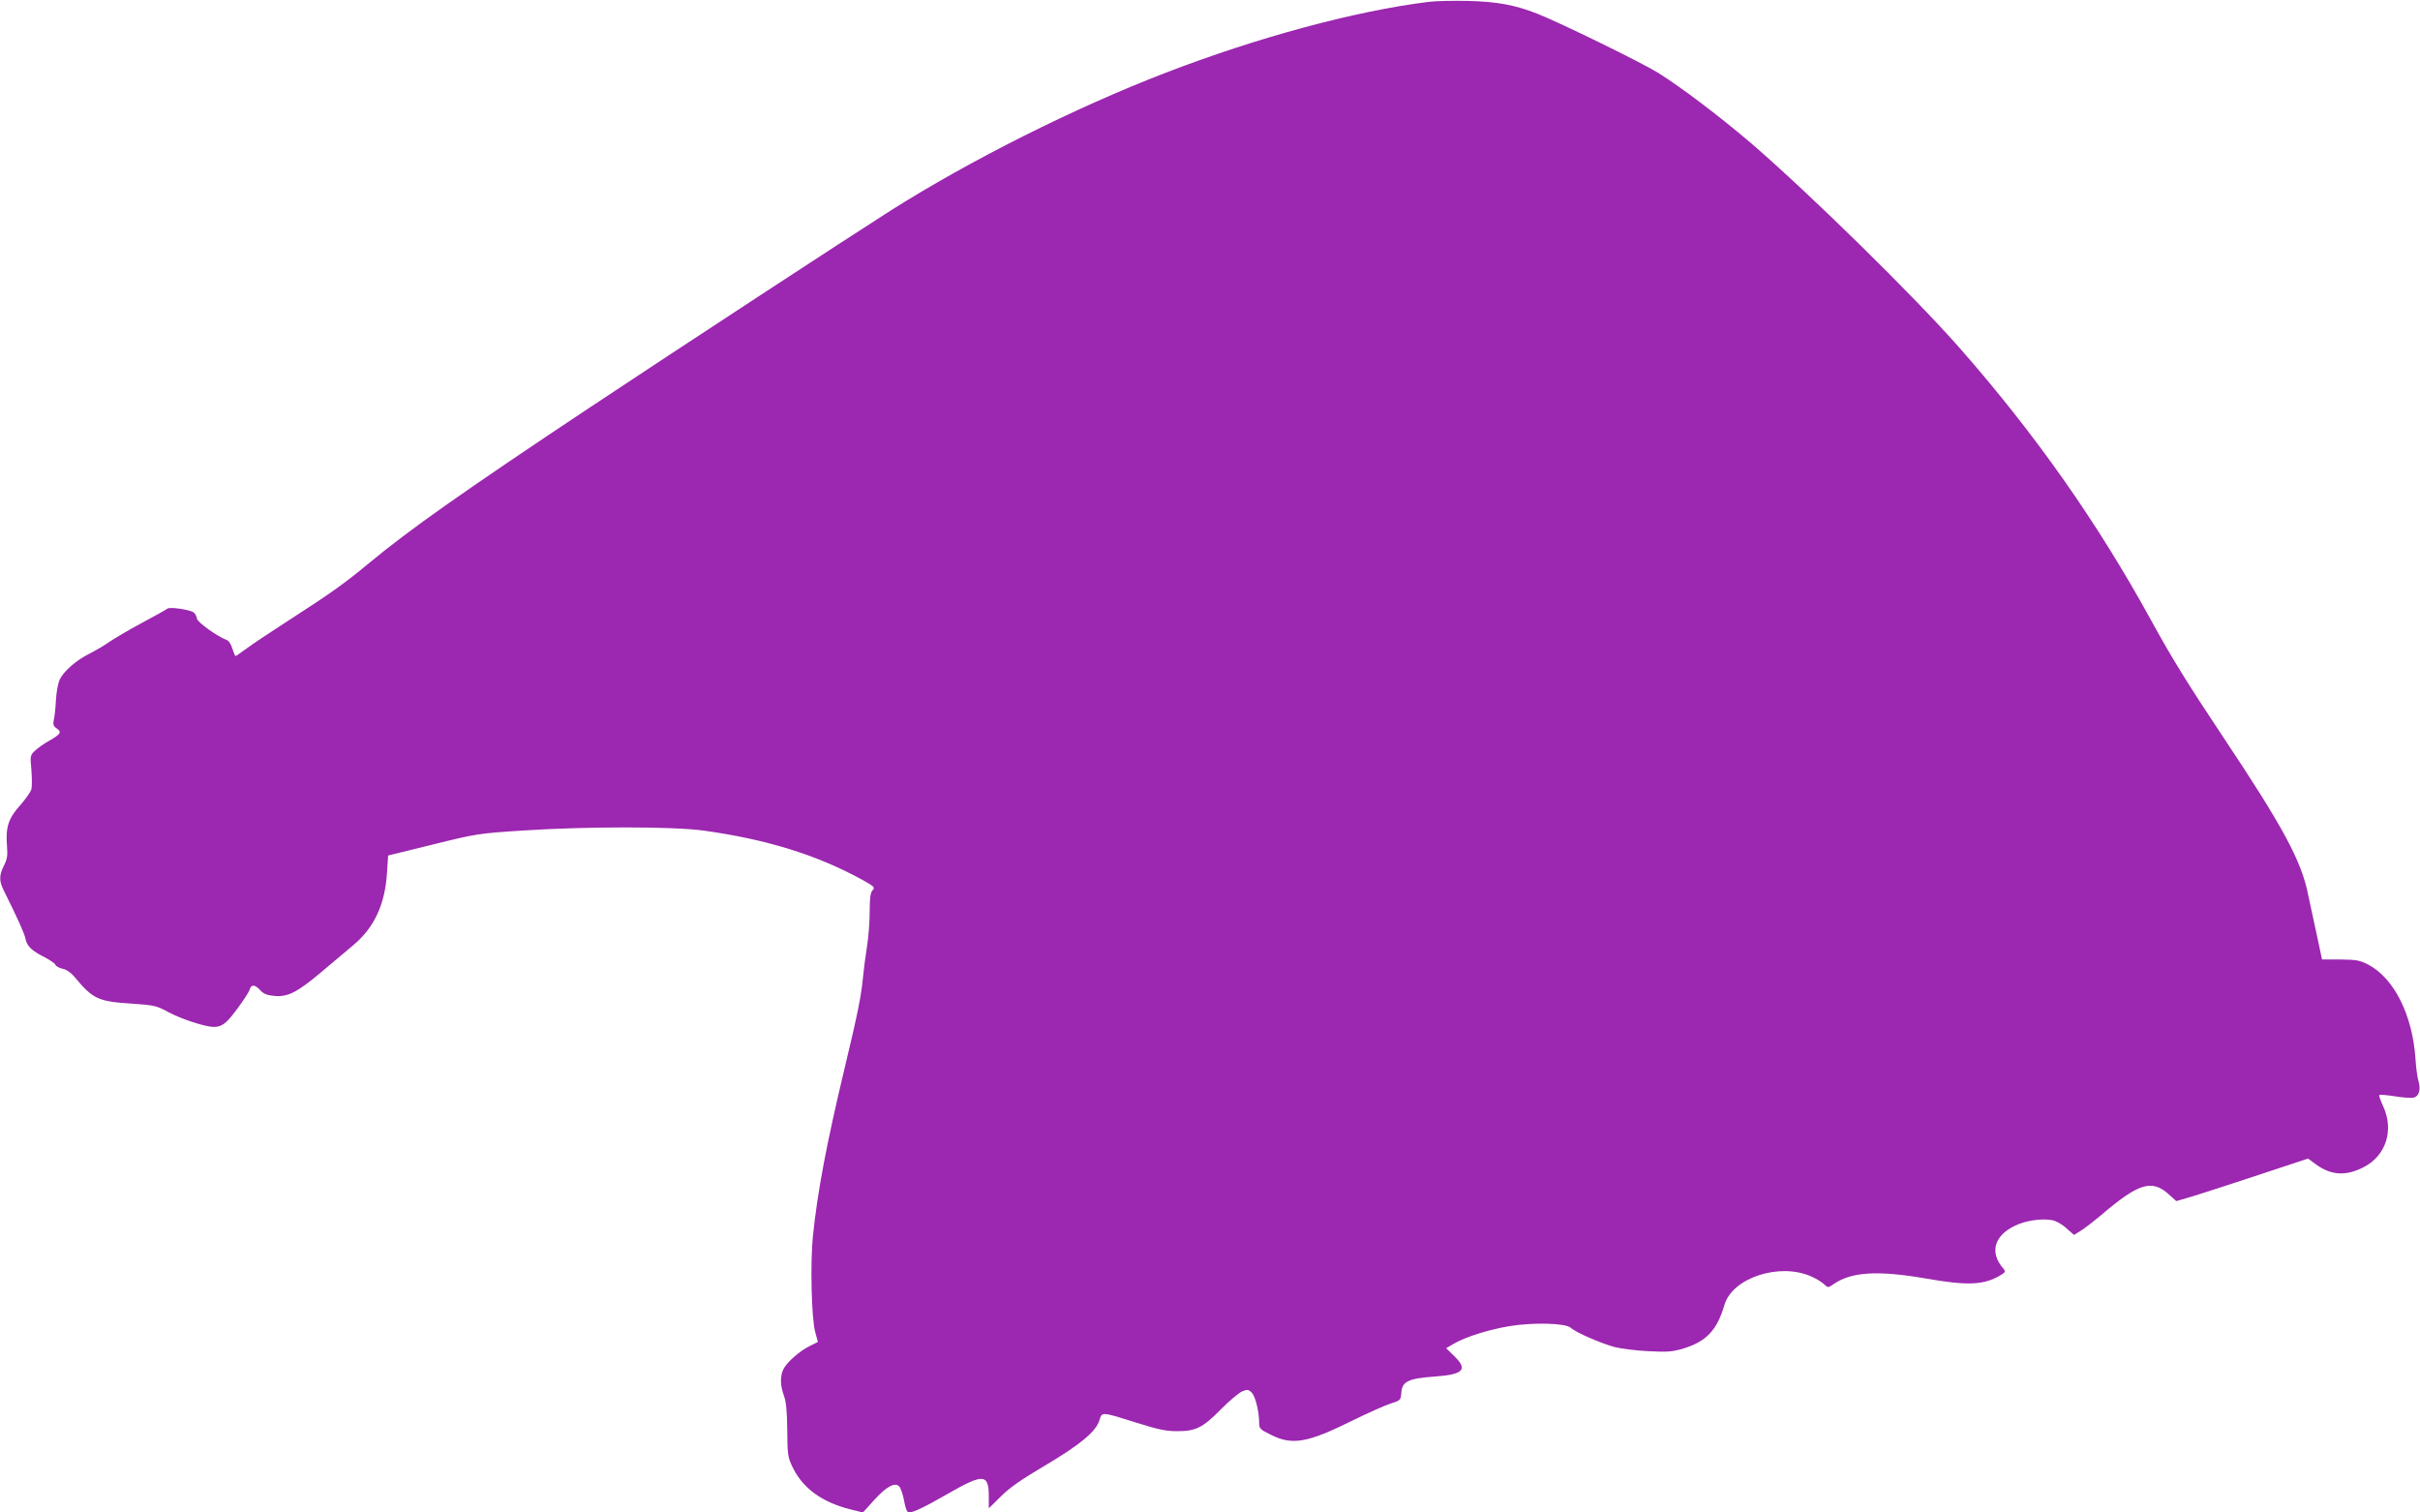
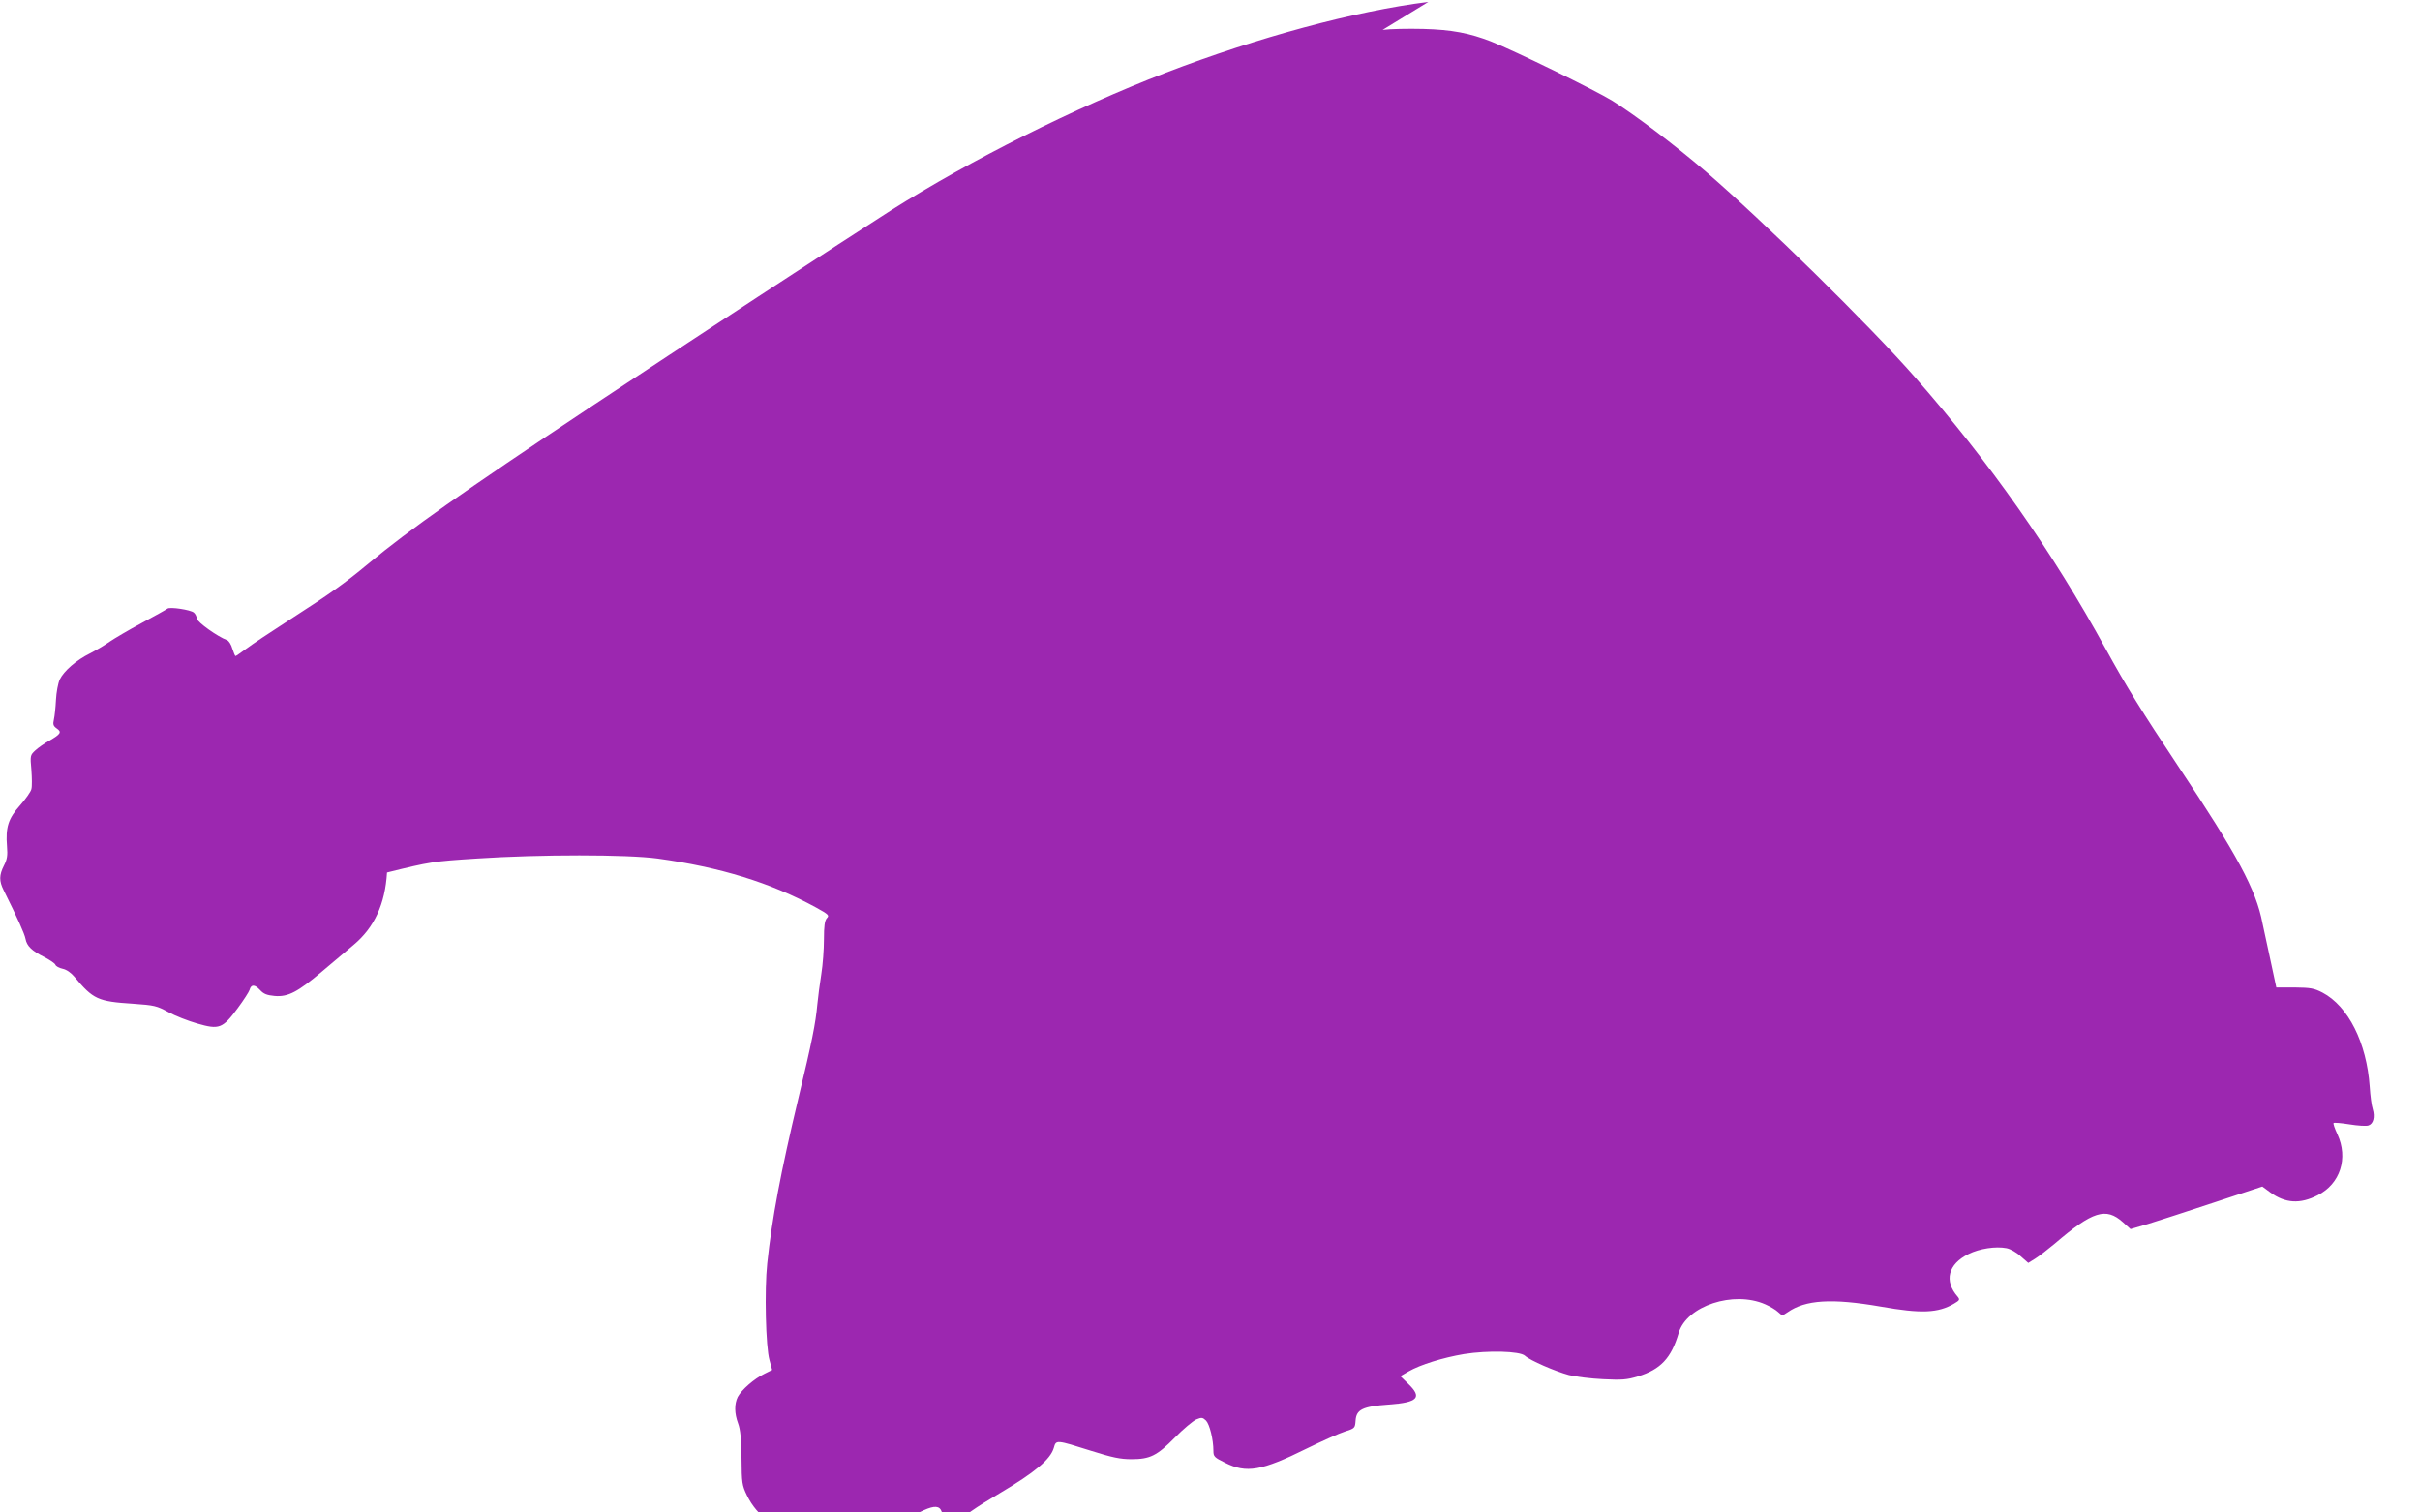
<svg xmlns="http://www.w3.org/2000/svg" version="1.0" width="1280pt" height="800pt" viewBox="0 0 1280 800" preserveAspectRatio="xMidYMid meet">
  <g transform="translate(0,800) scale(0.1,-0.1)" fill="#9c27b0" stroke="none">
-     <path d="M7555 7990 c-391 -49 -901 -187 -1390 -375 -480 -185 -1029 -460 -1453 -728 -239 -152 -1101 -716 -1607 -1052 -655 -436 -938 -635 -1155 -815 -130 -108 -201 -158 -421 -300 -96 -62 -197 -129 -226 -151 -29 -21 -54 -39 -57 -39 -3 0 -10 18 -17 39 -6 22 -19 42 -28 45 -49 18 -156 94 -159 113 -2 12 -9 27 -17 33 -18 15 -126 31 -139 21 -6 -5 -67 -39 -136 -76 -69 -37 -145 -82 -170 -99 -25 -18 -71 -45 -104 -62 -73 -36 -138 -93 -160 -138 -9 -20 -18 -68 -20 -108 -2 -40 -7 -87 -11 -104 -6 -26 -3 -34 15 -47 28 -19 21 -30 -38 -64 -26 -14 -60 -38 -75 -52 -27 -25 -28 -27 -21 -103 3 -42 4 -88 0 -102 -3 -14 -31 -53 -60 -86 -62 -69 -77 -116 -69 -216 4 -49 1 -69 -16 -102 -26 -51 -26 -82 -2 -130 75 -151 111 -231 116 -258 7 -38 34 -64 101 -97 28 -15 54 -32 57 -40 3 -8 20 -17 38 -21 20 -4 44 -20 63 -43 99 -119 124 -130 309 -142 114 -8 126 -11 187 -44 36 -20 105 -47 154 -61 115 -33 133 -27 213 81 32 43 60 87 63 97 8 30 27 30 55 0 20 -22 37 -28 78 -32 71 -6 122 21 252 131 55 46 129 109 165 139 110 92 167 216 177 383 l6 90 236 58 c230 57 243 59 476 74 333 22 792 22 955 0 333 -46 598 -128 838 -259 67 -37 72 -42 57 -57 -11 -13 -15 -41 -15 -112 0 -52 -6 -134 -14 -184 -8 -49 -17 -121 -21 -160 -9 -100 -28 -195 -100 -495 -94 -394 -140 -638 -165 -875 -15 -141 -8 -442 12 -511 l14 -52 -42 -21 c-52 -25 -120 -84 -140 -122 -18 -37 -18 -86 2 -140 12 -32 17 -83 18 -184 1 -132 3 -143 29 -197 54 -111 157 -185 307 -222 l64 -16 58 64 c65 72 111 98 134 74 8 -8 20 -42 26 -76 7 -40 16 -62 25 -62 24 0 83 28 208 100 187 107 215 105 215 -16 l0 -62 63 62 c45 46 110 91 237 166 187 111 268 179 286 240 12 43 11 43 198 -16 111 -35 154 -44 212 -44 99 0 135 18 230 114 45 46 96 88 113 96 29 12 34 11 52 -6 19 -20 39 -100 39 -160 0 -30 5 -35 62 -63 113 -57 193 -43 431 75 82 40 173 81 202 90 53 17 54 18 57 58 4 59 37 75 176 85 154 11 178 37 102 110 l-41 40 43 25 c63 36 181 73 294 92 125 20 295 16 322 -9 27 -25 159 -82 232 -102 36 -9 117 -19 181 -22 100 -5 126 -3 185 15 120 37 176 97 215 230 42 143 290 225 458 151 25 -11 56 -29 68 -41 22 -20 22 -20 50 -1 94 66 234 75 493 30 215 -38 303 -34 388 16 29 17 31 21 19 36 -74 84 -51 173 57 226 58 29 143 42 201 31 20 -4 53 -22 75 -43 l40 -35 37 23 c21 13 67 49 103 79 201 172 271 194 361 113 l40 -36 92 27 c51 16 207 66 348 113 l257 85 42 -31 c80 -58 157 -63 251 -15 119 60 163 196 104 323 -14 30 -23 56 -20 59 3 3 41 0 84 -7 43 -7 88 -10 100 -6 26 8 36 44 23 87 -6 18 -13 71 -16 119 -16 231 -113 425 -250 497 -45 23 -63 26 -147 27 l-97 0 -30 140 c-17 77 -36 166 -43 199 -34 179 -133 362 -449 836 -187 281 -271 416 -380 615 -285 520 -612 985 -1011 1440 -243 277 -798 821 -1104 1085 -165 141 -373 299 -495 375 -89 55 -518 265 -640 313 -115 45 -209 63 -360 67 -80 2 -176 0 -215 -5z" />
+     <path d="M7555 7990 c-391 -49 -901 -187 -1390 -375 -480 -185 -1029 -460 -1453 -728 -239 -152 -1101 -716 -1607 -1052 -655 -436 -938 -635 -1155 -815 -130 -108 -201 -158 -421 -300 -96 -62 -197 -129 -226 -151 -29 -21 -54 -39 -57 -39 -3 0 -10 18 -17 39 -6 22 -19 42 -28 45 -49 18 -156 94 -159 113 -2 12 -9 27 -17 33 -18 15 -126 31 -139 21 -6 -5 -67 -39 -136 -76 -69 -37 -145 -82 -170 -99 -25 -18 -71 -45 -104 -62 -73 -36 -138 -93 -160 -138 -9 -20 -18 -68 -20 -108 -2 -40 -7 -87 -11 -104 -6 -26 -3 -34 15 -47 28 -19 21 -30 -38 -64 -26 -14 -60 -38 -75 -52 -27 -25 -28 -27 -21 -103 3 -42 4 -88 0 -102 -3 -14 -31 -53 -60 -86 -62 -69 -77 -116 -69 -216 4 -49 1 -69 -16 -102 -26 -51 -26 -82 -2 -130 75 -151 111 -231 116 -258 7 -38 34 -64 101 -97 28 -15 54 -32 57 -40 3 -8 20 -17 38 -21 20 -4 44 -20 63 -43 99 -119 124 -130 309 -142 114 -8 126 -11 187 -44 36 -20 105 -47 154 -61 115 -33 133 -27 213 81 32 43 60 87 63 97 8 30 27 30 55 0 20 -22 37 -28 78 -32 71 -6 122 21 252 131 55 46 129 109 165 139 110 92 167 216 177 383 c230 57 243 59 476 74 333 22 792 22 955 0 333 -46 598 -128 838 -259 67 -37 72 -42 57 -57 -11 -13 -15 -41 -15 -112 0 -52 -6 -134 -14 -184 -8 -49 -17 -121 -21 -160 -9 -100 -28 -195 -100 -495 -94 -394 -140 -638 -165 -875 -15 -141 -8 -442 12 -511 l14 -52 -42 -21 c-52 -25 -120 -84 -140 -122 -18 -37 -18 -86 2 -140 12 -32 17 -83 18 -184 1 -132 3 -143 29 -197 54 -111 157 -185 307 -222 l64 -16 58 64 c65 72 111 98 134 74 8 -8 20 -42 26 -76 7 -40 16 -62 25 -62 24 0 83 28 208 100 187 107 215 105 215 -16 l0 -62 63 62 c45 46 110 91 237 166 187 111 268 179 286 240 12 43 11 43 198 -16 111 -35 154 -44 212 -44 99 0 135 18 230 114 45 46 96 88 113 96 29 12 34 11 52 -6 19 -20 39 -100 39 -160 0 -30 5 -35 62 -63 113 -57 193 -43 431 75 82 40 173 81 202 90 53 17 54 18 57 58 4 59 37 75 176 85 154 11 178 37 102 110 l-41 40 43 25 c63 36 181 73 294 92 125 20 295 16 322 -9 27 -25 159 -82 232 -102 36 -9 117 -19 181 -22 100 -5 126 -3 185 15 120 37 176 97 215 230 42 143 290 225 458 151 25 -11 56 -29 68 -41 22 -20 22 -20 50 -1 94 66 234 75 493 30 215 -38 303 -34 388 16 29 17 31 21 19 36 -74 84 -51 173 57 226 58 29 143 42 201 31 20 -4 53 -22 75 -43 l40 -35 37 23 c21 13 67 49 103 79 201 172 271 194 361 113 l40 -36 92 27 c51 16 207 66 348 113 l257 85 42 -31 c80 -58 157 -63 251 -15 119 60 163 196 104 323 -14 30 -23 56 -20 59 3 3 41 0 84 -7 43 -7 88 -10 100 -6 26 8 36 44 23 87 -6 18 -13 71 -16 119 -16 231 -113 425 -250 497 -45 23 -63 26 -147 27 l-97 0 -30 140 c-17 77 -36 166 -43 199 -34 179 -133 362 -449 836 -187 281 -271 416 -380 615 -285 520 -612 985 -1011 1440 -243 277 -798 821 -1104 1085 -165 141 -373 299 -495 375 -89 55 -518 265 -640 313 -115 45 -209 63 -360 67 -80 2 -176 0 -215 -5z" />
  </g>
</svg>